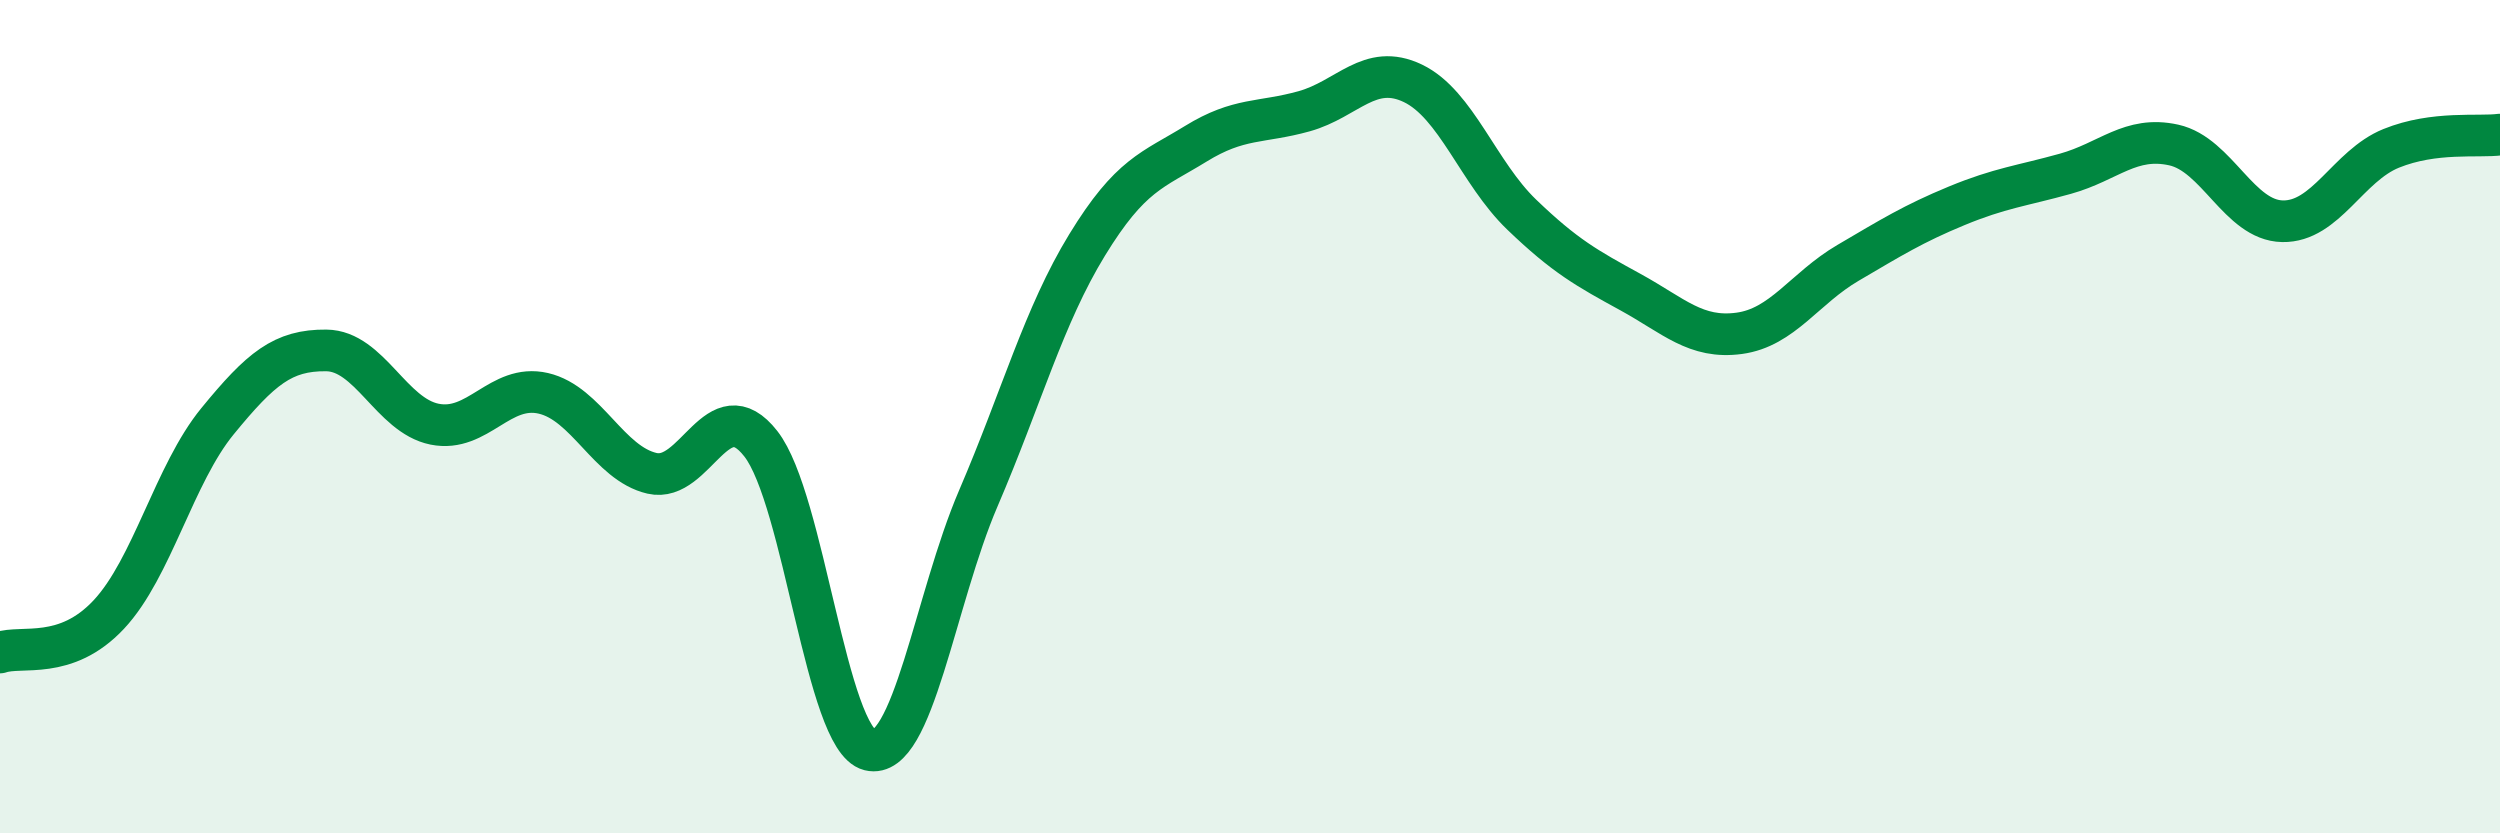
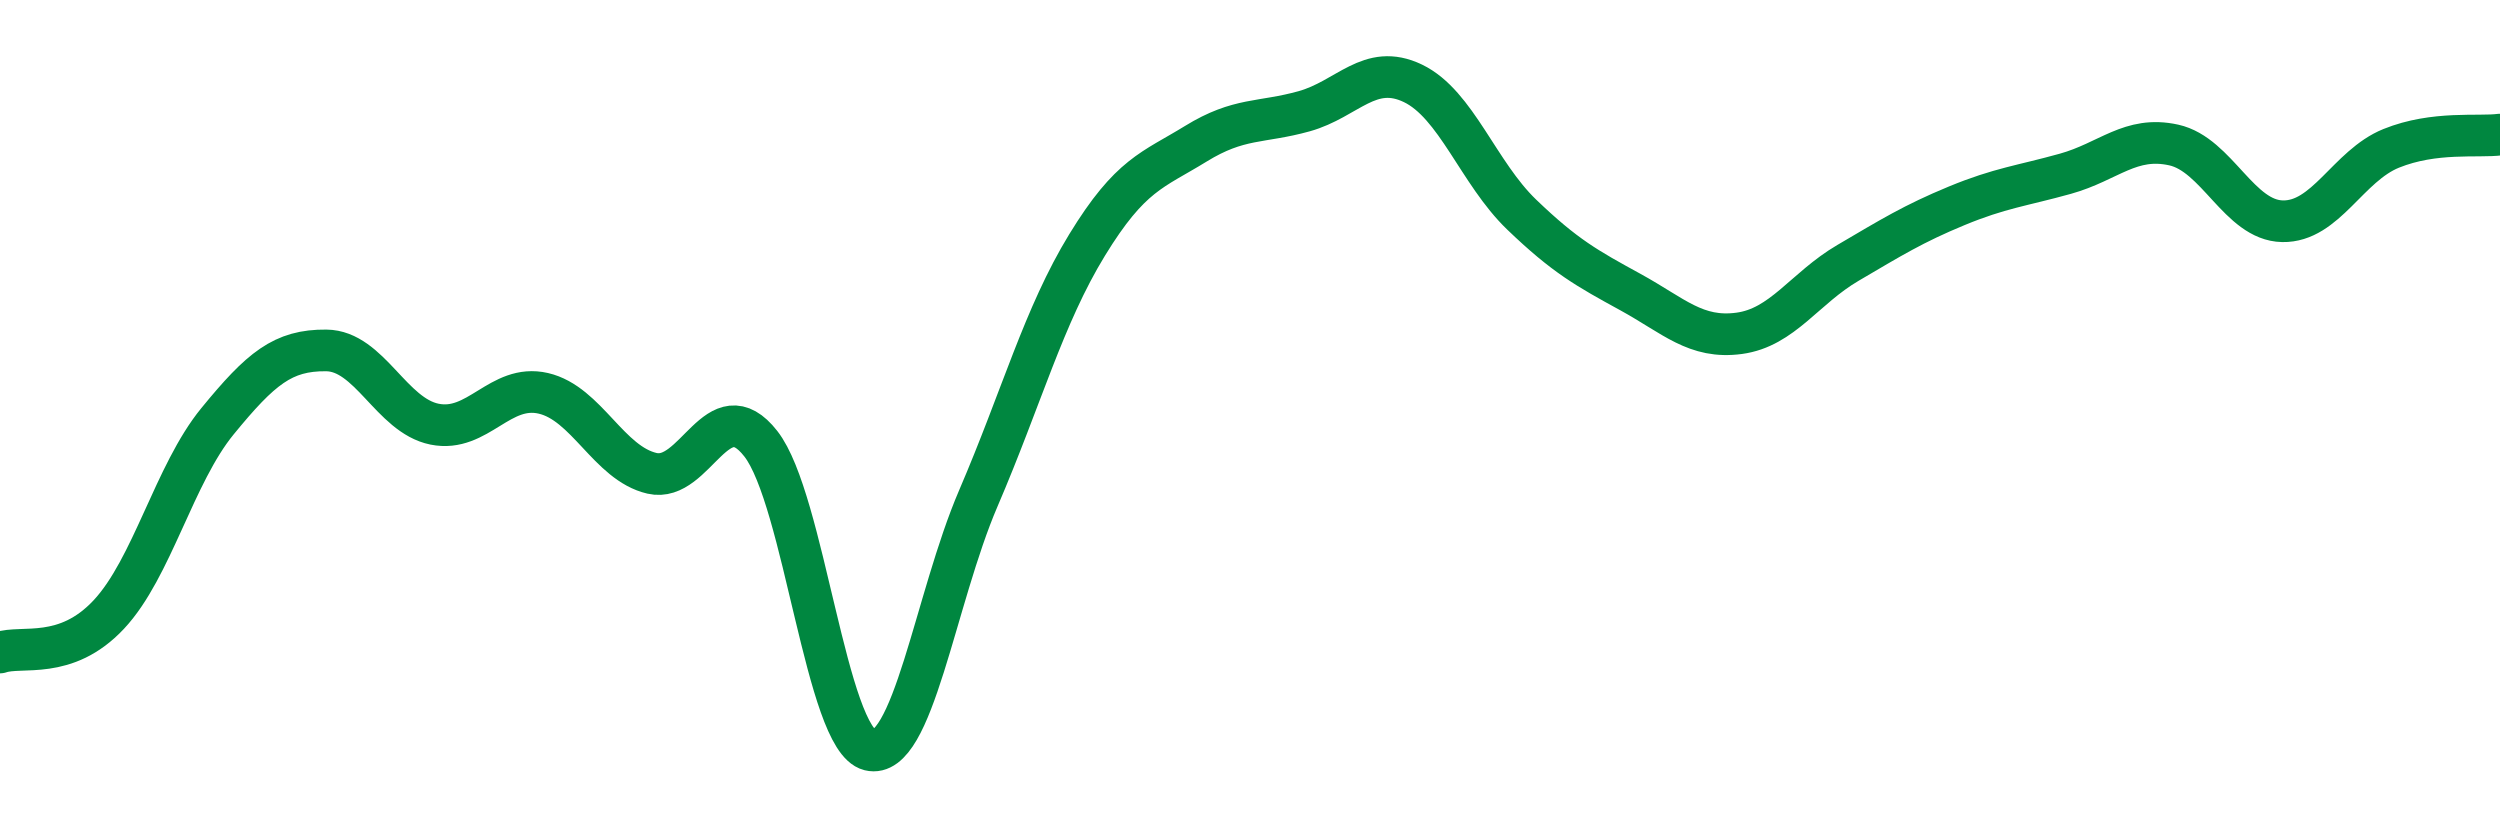
<svg xmlns="http://www.w3.org/2000/svg" width="60" height="20" viewBox="0 0 60 20">
-   <path d="M 0,15.66 C 0.52,15.48 1.57,15.86 2.61,14.75 C 3.65,13.64 4.18,11.38 5.22,10.11 C 6.26,8.84 6.79,8.4 7.83,8.41 C 8.87,8.42 9.39,9.97 10.43,10.18 C 11.47,10.39 12,9.2 13.04,9.44 C 14.08,9.68 14.61,11.12 15.65,11.36 C 16.69,11.6 17.22,9.32 18.26,10.65 C 19.3,11.98 19.83,17.74 20.87,18 C 21.91,18.26 22.44,14.38 23.48,11.96 C 24.52,9.54 25.05,7.58 26.09,5.88 C 27.13,4.18 27.66,4.09 28.7,3.45 C 29.74,2.81 30.26,2.96 31.3,2.67 C 32.34,2.38 32.87,1.5 33.91,2 C 34.95,2.5 35.48,4.15 36.52,5.15 C 37.56,6.15 38.09,6.44 39.13,7.01 C 40.17,7.58 40.7,8.14 41.74,8 C 42.78,7.86 43.31,6.92 44.35,6.31 C 45.39,5.7 45.92,5.37 46.96,4.94 C 48,4.51 48.53,4.46 49.57,4.17 C 50.61,3.88 51.13,3.25 52.17,3.48 C 53.21,3.71 53.74,5.29 54.78,5.31 C 55.82,5.33 56.35,3.98 57.39,3.56 C 58.43,3.14 59.48,3.3 60,3.23L60 20L0 20Z" fill="#008740" opacity="0.1" stroke-linecap="round" stroke-linejoin="round" />
  <path d="M 0,15.66 C 0.52,15.48 1.57,15.86 2.61,14.75 C 3.65,13.64 4.18,11.38 5.22,10.11 C 6.26,8.84 6.79,8.4 7.83,8.41 C 8.87,8.42 9.39,9.97 10.43,10.18 C 11.47,10.39 12,9.2 13.04,9.44 C 14.08,9.68 14.61,11.12 15.65,11.36 C 16.69,11.6 17.22,9.32 18.26,10.65 C 19.3,11.98 19.83,17.74 20.87,18 C 21.91,18.26 22.44,14.38 23.48,11.96 C 24.52,9.54 25.05,7.58 26.09,5.88 C 27.13,4.18 27.66,4.09 28.7,3.45 C 29.74,2.81 30.26,2.96 31.3,2.67 C 32.34,2.38 32.87,1.5 33.91,2 C 34.95,2.5 35.48,4.15 36.52,5.15 C 37.56,6.15 38.09,6.44 39.13,7.01 C 40.17,7.58 40.7,8.14 41.74,8 C 42.78,7.86 43.31,6.92 44.35,6.31 C 45.39,5.7 45.92,5.37 46.96,4.94 C 48,4.51 48.53,4.46 49.57,4.17 C 50.61,3.88 51.13,3.25 52.17,3.48 C 53.21,3.71 53.74,5.29 54.78,5.31 C 55.82,5.33 56.35,3.98 57.39,3.56 C 58.43,3.14 59.48,3.3 60,3.23" stroke="#008740" stroke-width="1" fill="none" stroke-linecap="round" stroke-linejoin="round" />
</svg>